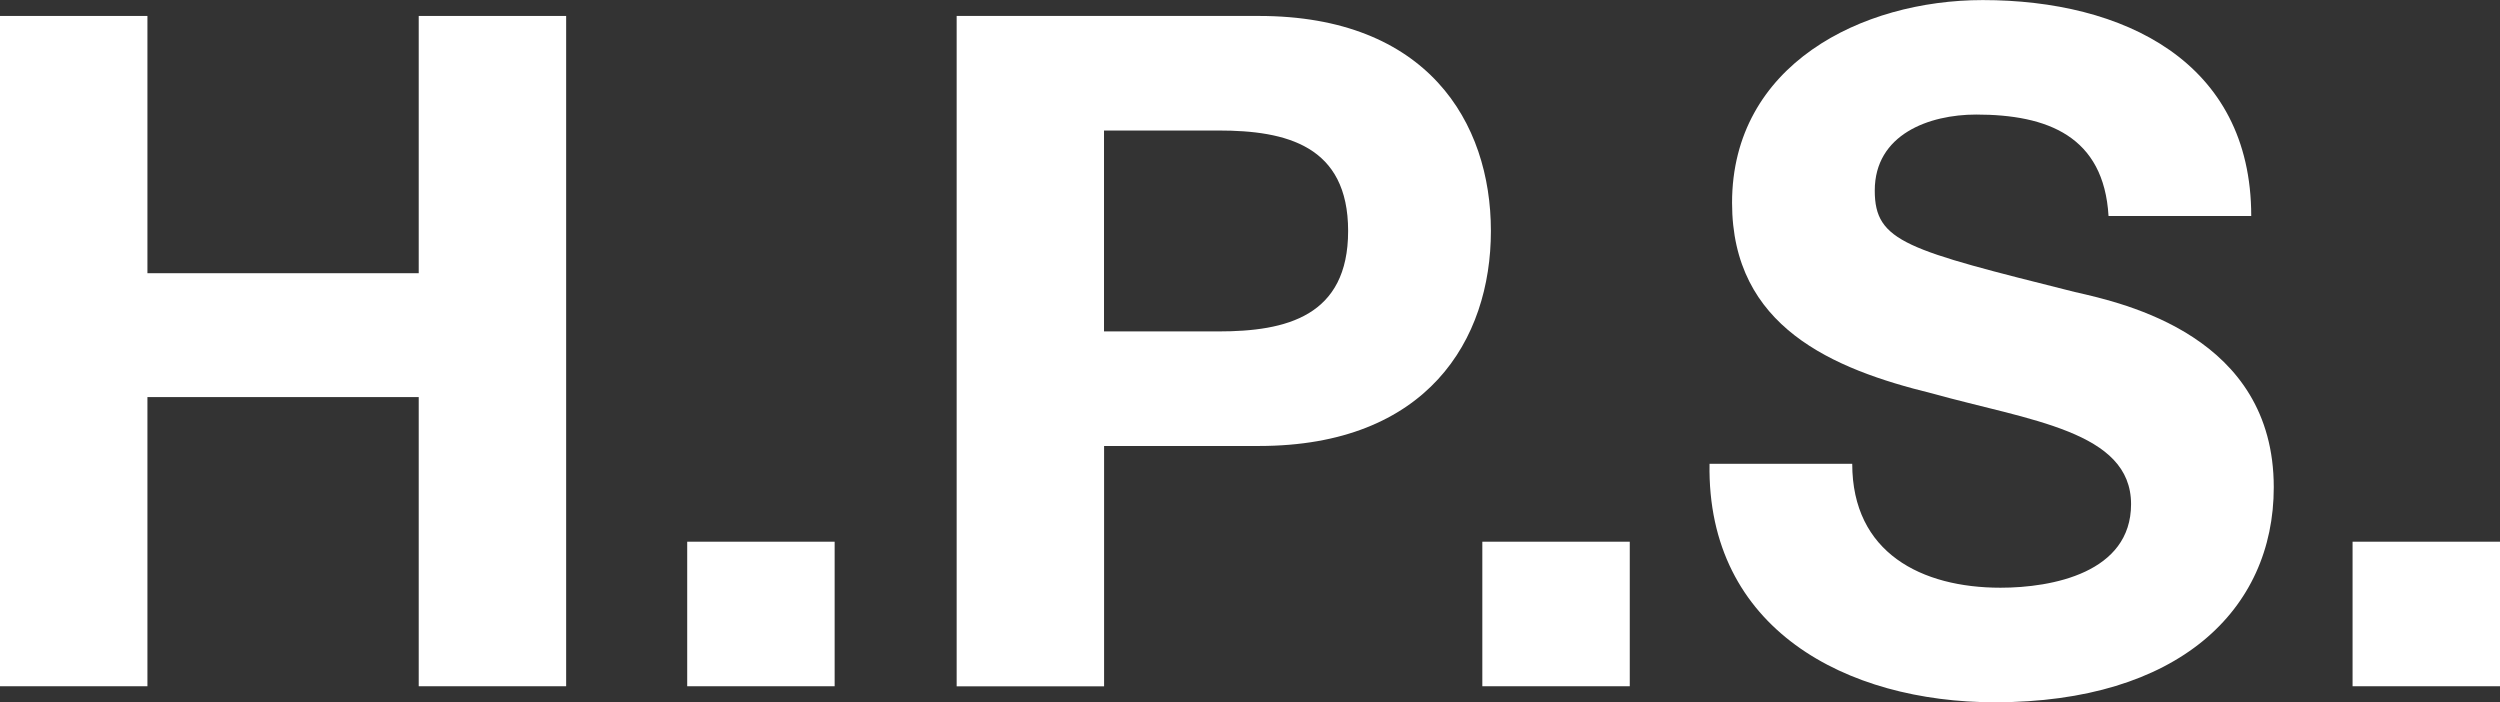
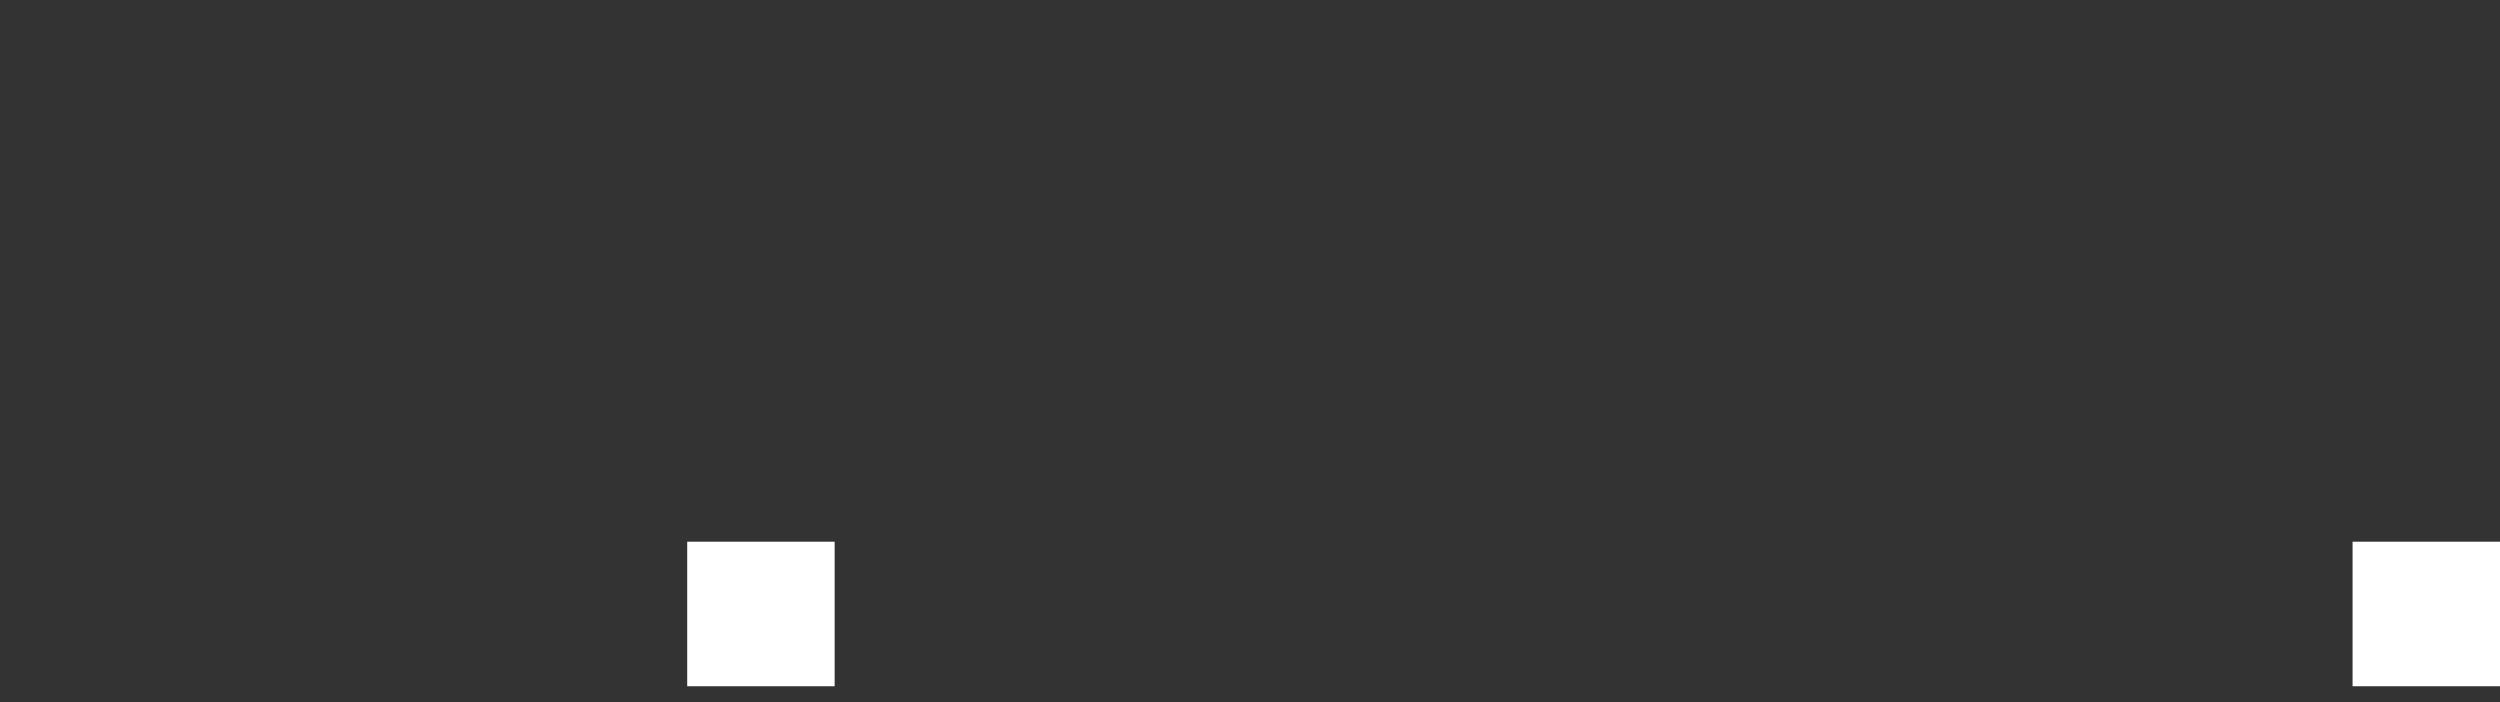
<svg xmlns="http://www.w3.org/2000/svg" viewBox="0 0 338.47 95.08" id="Layer_2">
  <rect x="0" y="0" width="338.47" height="95.08" fill="#333333" stroke="none" />
  <defs>
    <style>.cls-1{fill:#fff;stroke-width:0px;}</style>
  </defs>
  <g id="Layer_1-2">
-     <path d="M0,2.16h19.96v34.83h36.73V2.16h19.96v90.75h-19.96v-39.15H19.96v39.15H0V2.16Z" class="cls-1" />
    <path d="M93.04,73.34h19.96v19.57h-19.96v-19.57Z" class="cls-1" />
-     <path d="M129.52,2.16h40.93c22.75,0,31.4,14.36,31.4,29.11s-8.64,29.11-31.4,29.11h-20.97v32.54h-19.96V2.16ZM149.47,44.87h15.51c9.15,0,17.54-2.03,17.54-13.6s-8.39-13.6-17.54-13.6h-15.51v27.2Z" class="cls-1" />
-     <path d="M200.69,73.34h19.96v19.57h-19.96v-19.57Z" class="cls-1" />
-     <path d="M250.77,62.79c0,12.08,9.41,16.78,20.08,16.78,6.99,0,17.67-2.03,17.67-11.31,0-9.91-13.73-11.31-26.95-15-13.47-3.3-27.07-9.02-27.07-25.8,0-18.68,17.54-27.45,33.94-27.45,18.94,0,36.35,8.26,36.35,29.23h-19.32c-.64-10.8-8.26-13.73-17.92-13.73-6.36,0-13.73,2.67-13.73,10.29,0,6.99,4.32,8.01,27.07,13.73,6.74,1.53,26.95,5.97,26.95,26.44,0,16.65-12.96,29.11-37.75,29.11-20.08,0-39.02-9.91-38.64-32.29h19.32Z" class="cls-1" />
    <path d="M318.51,73.34h19.96v19.57h-19.96v-19.57Z" class="cls-1" />
  </g>
</svg>